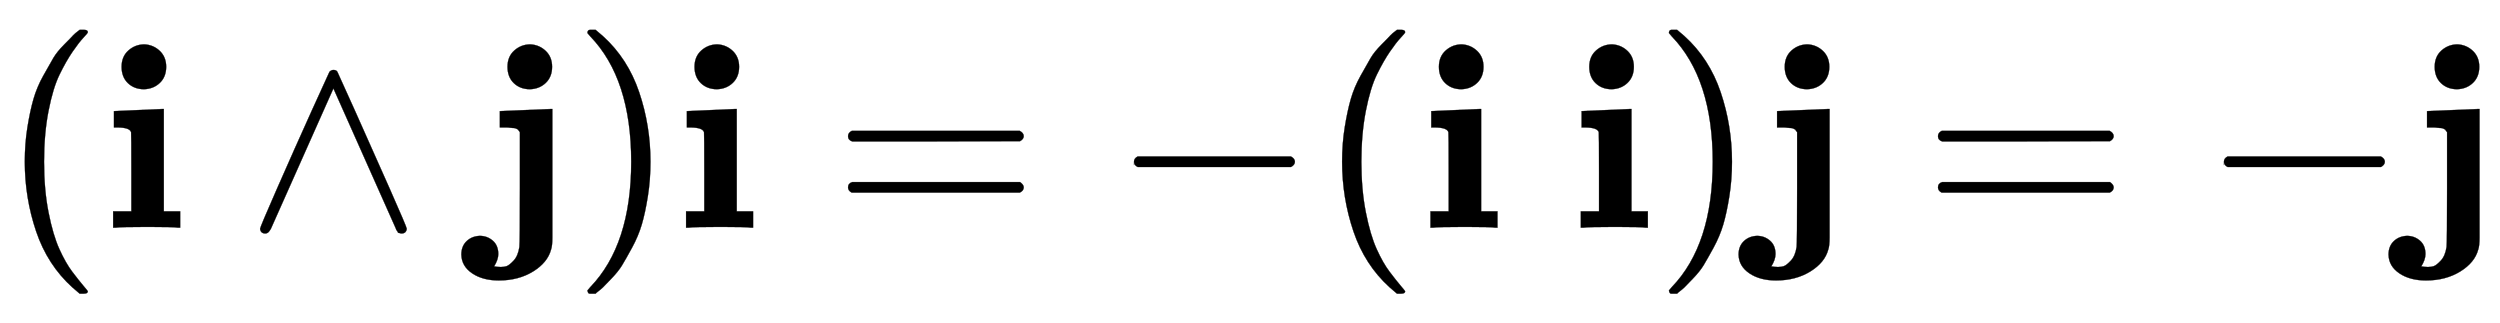
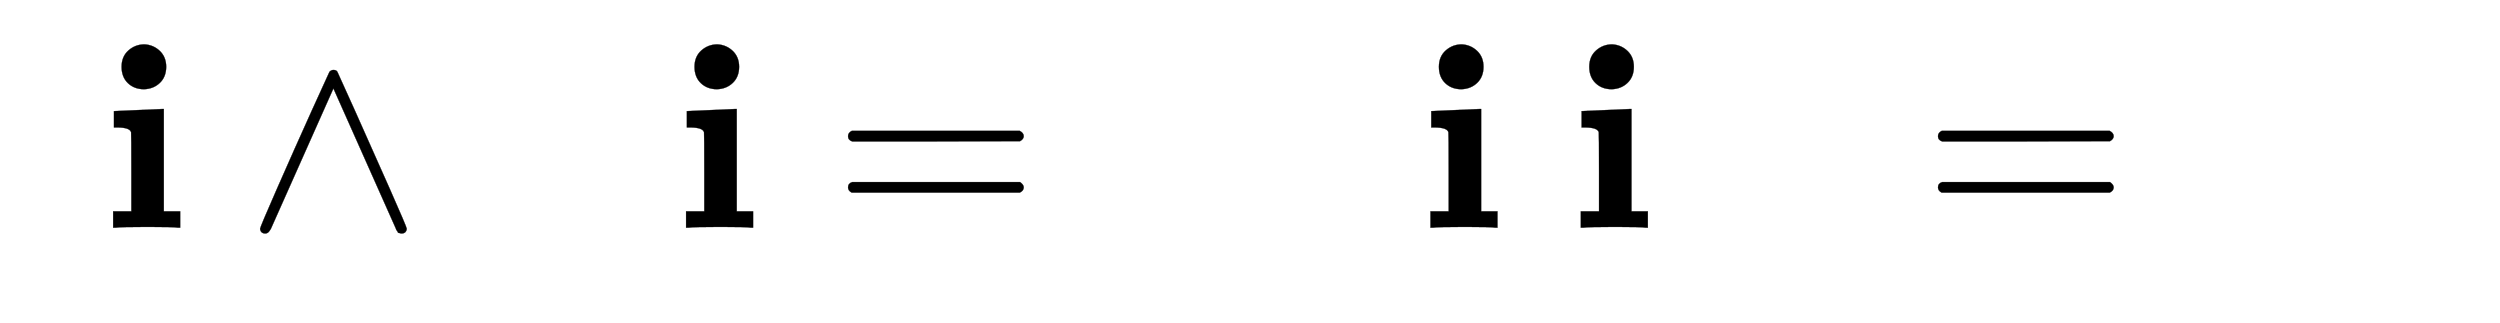
<svg xmlns="http://www.w3.org/2000/svg" xmlns:xlink="http://www.w3.org/1999/xlink" width="22.012ex" height="2.843ex" style="vertical-align: -0.838ex;" viewBox="0 -863.1 9477.6 1223.9" role="img" focusable="false" aria-labelledby="MathJax-SVG-1-Title">
  <title id="MathJax-SVG-1-Title">{\displaystyle (\mathbf {i} \wedge \mathbf {j} )\mathbf {i} =-(\mathbf {i} ~\mathbf {i} )\mathbf {j} =-\mathbf {j} }</title>
  <defs aria-hidden="true">
-     <path stroke-width="1" id="E1-MJMAIN-28" d="M94 250Q94 319 104 381T127 488T164 576T202 643T244 695T277 729T302 750H315H319Q333 750 333 741Q333 738 316 720T275 667T226 581T184 443T167 250T184 58T225 -81T274 -167T316 -220T333 -241Q333 -250 318 -250H315H302L274 -226Q180 -141 137 -14T94 250Z" />
    <path stroke-width="1" id="E1-MJMAINB-69" d="M72 610Q72 649 98 672T159 695Q193 693 217 670T241 610Q241 572 217 549T157 525Q120 525 96 548T72 610ZM46 442L136 446L226 450H232V62H294V0H286Q271 3 171 3Q67 3 49 0H40V62H109V209Q109 358 108 362Q103 380 55 380H43V442H46Z" />
    <path stroke-width="1" id="E1-MJMAIN-2227" d="M318 591Q325 598 333 598Q344 598 348 591Q349 590 414 445T545 151T611 -4Q609 -22 591 -22Q588 -22 586 -21T581 -20T577 -17T575 -13T572 -9T570 -4L333 528L96 -4Q87 -20 80 -21Q78 -22 75 -22Q57 -22 55 -4Q55 2 120 150T251 444T318 591Z" />
-     <path stroke-width="1" id="E1-MJMAINB-6A" d="M104 610Q104 649 130 672T191 695Q225 693 249 670T273 610Q273 572 249 549T189 525Q152 525 128 548T104 610ZM78 442L173 446L268 450H274V196Q274 -5 274 -37T269 -83Q256 -132 201 -166T71 -200Q10 -200 -30 -173T-71 -102Q-71 -70 -51 -51T-1 -31Q27 -31 48 -49T69 -100Q69 -121 53 -147H56Q66 -149 77 -149H80Q90 -149 100 -146T127 -125T149 -73Q151 -55 151 149V362Q150 364 148 366T145 370T142 373T138 375T133 377T124 378T113 379T97 380H75V442H78Z" />
-     <path stroke-width="1" id="E1-MJMAIN-29" d="M60 749L64 750Q69 750 74 750H86L114 726Q208 641 251 514T294 250Q294 182 284 119T261 12T224 -76T186 -143T145 -194T113 -227T90 -246Q87 -249 86 -250H74Q66 -250 63 -250T58 -247T55 -238Q56 -237 66 -225Q221 -64 221 250T66 725Q56 737 55 738Q55 746 60 749Z" />
    <path stroke-width="1" id="E1-MJMAIN-3D" d="M56 347Q56 360 70 367H707Q722 359 722 347Q722 336 708 328L390 327H72Q56 332 56 347ZM56 153Q56 168 72 173H708Q722 163 722 153Q722 140 707 133H70Q56 140 56 153Z" />
-     <path stroke-width="1" id="E1-MJMAIN-2212" d="M84 237T84 250T98 270H679Q694 262 694 250T679 230H98Q84 237 84 250Z" />
  </defs>
  <g stroke="currentColor" fill="currentColor" stroke-width="0" transform="matrix(1 0 0 -1 0 0)" aria-hidden="true">
    <use xlink:href="#E1-MJMAIN-28" x="0" y="0" />
    <use xlink:href="#E1-MJMAINB-69" x="389" y="0" />
    <use xlink:href="#E1-MJMAIN-2227" x="931" y="0" />
    <use xlink:href="#E1-MJMAINB-6A" x="1820" y="0" />
    <use xlink:href="#E1-MJMAIN-29" x="2172" y="0" />
    <use xlink:href="#E1-MJMAINB-69" x="2561" y="0" />
    <use xlink:href="#E1-MJMAIN-3D" x="3159" y="0" />
    <use xlink:href="#E1-MJMAIN-2212" x="4215" y="0" />
    <use xlink:href="#E1-MJMAIN-28" x="4994" y="0" />
    <use xlink:href="#E1-MJMAINB-69" x="5383" y="0" />
    <use xlink:href="#E1-MJMAINB-69" x="5953" y="0" />
    <use xlink:href="#E1-MJMAIN-29" x="6272" y="0" />
    <use xlink:href="#E1-MJMAINB-6A" x="6662" y="0" />
    <use xlink:href="#E1-MJMAIN-3D" x="7291" y="0" />
    <use xlink:href="#E1-MJMAIN-2212" x="8347" y="0" />
    <use xlink:href="#E1-MJMAINB-6A" x="9126" y="0" />
  </g>
</svg>